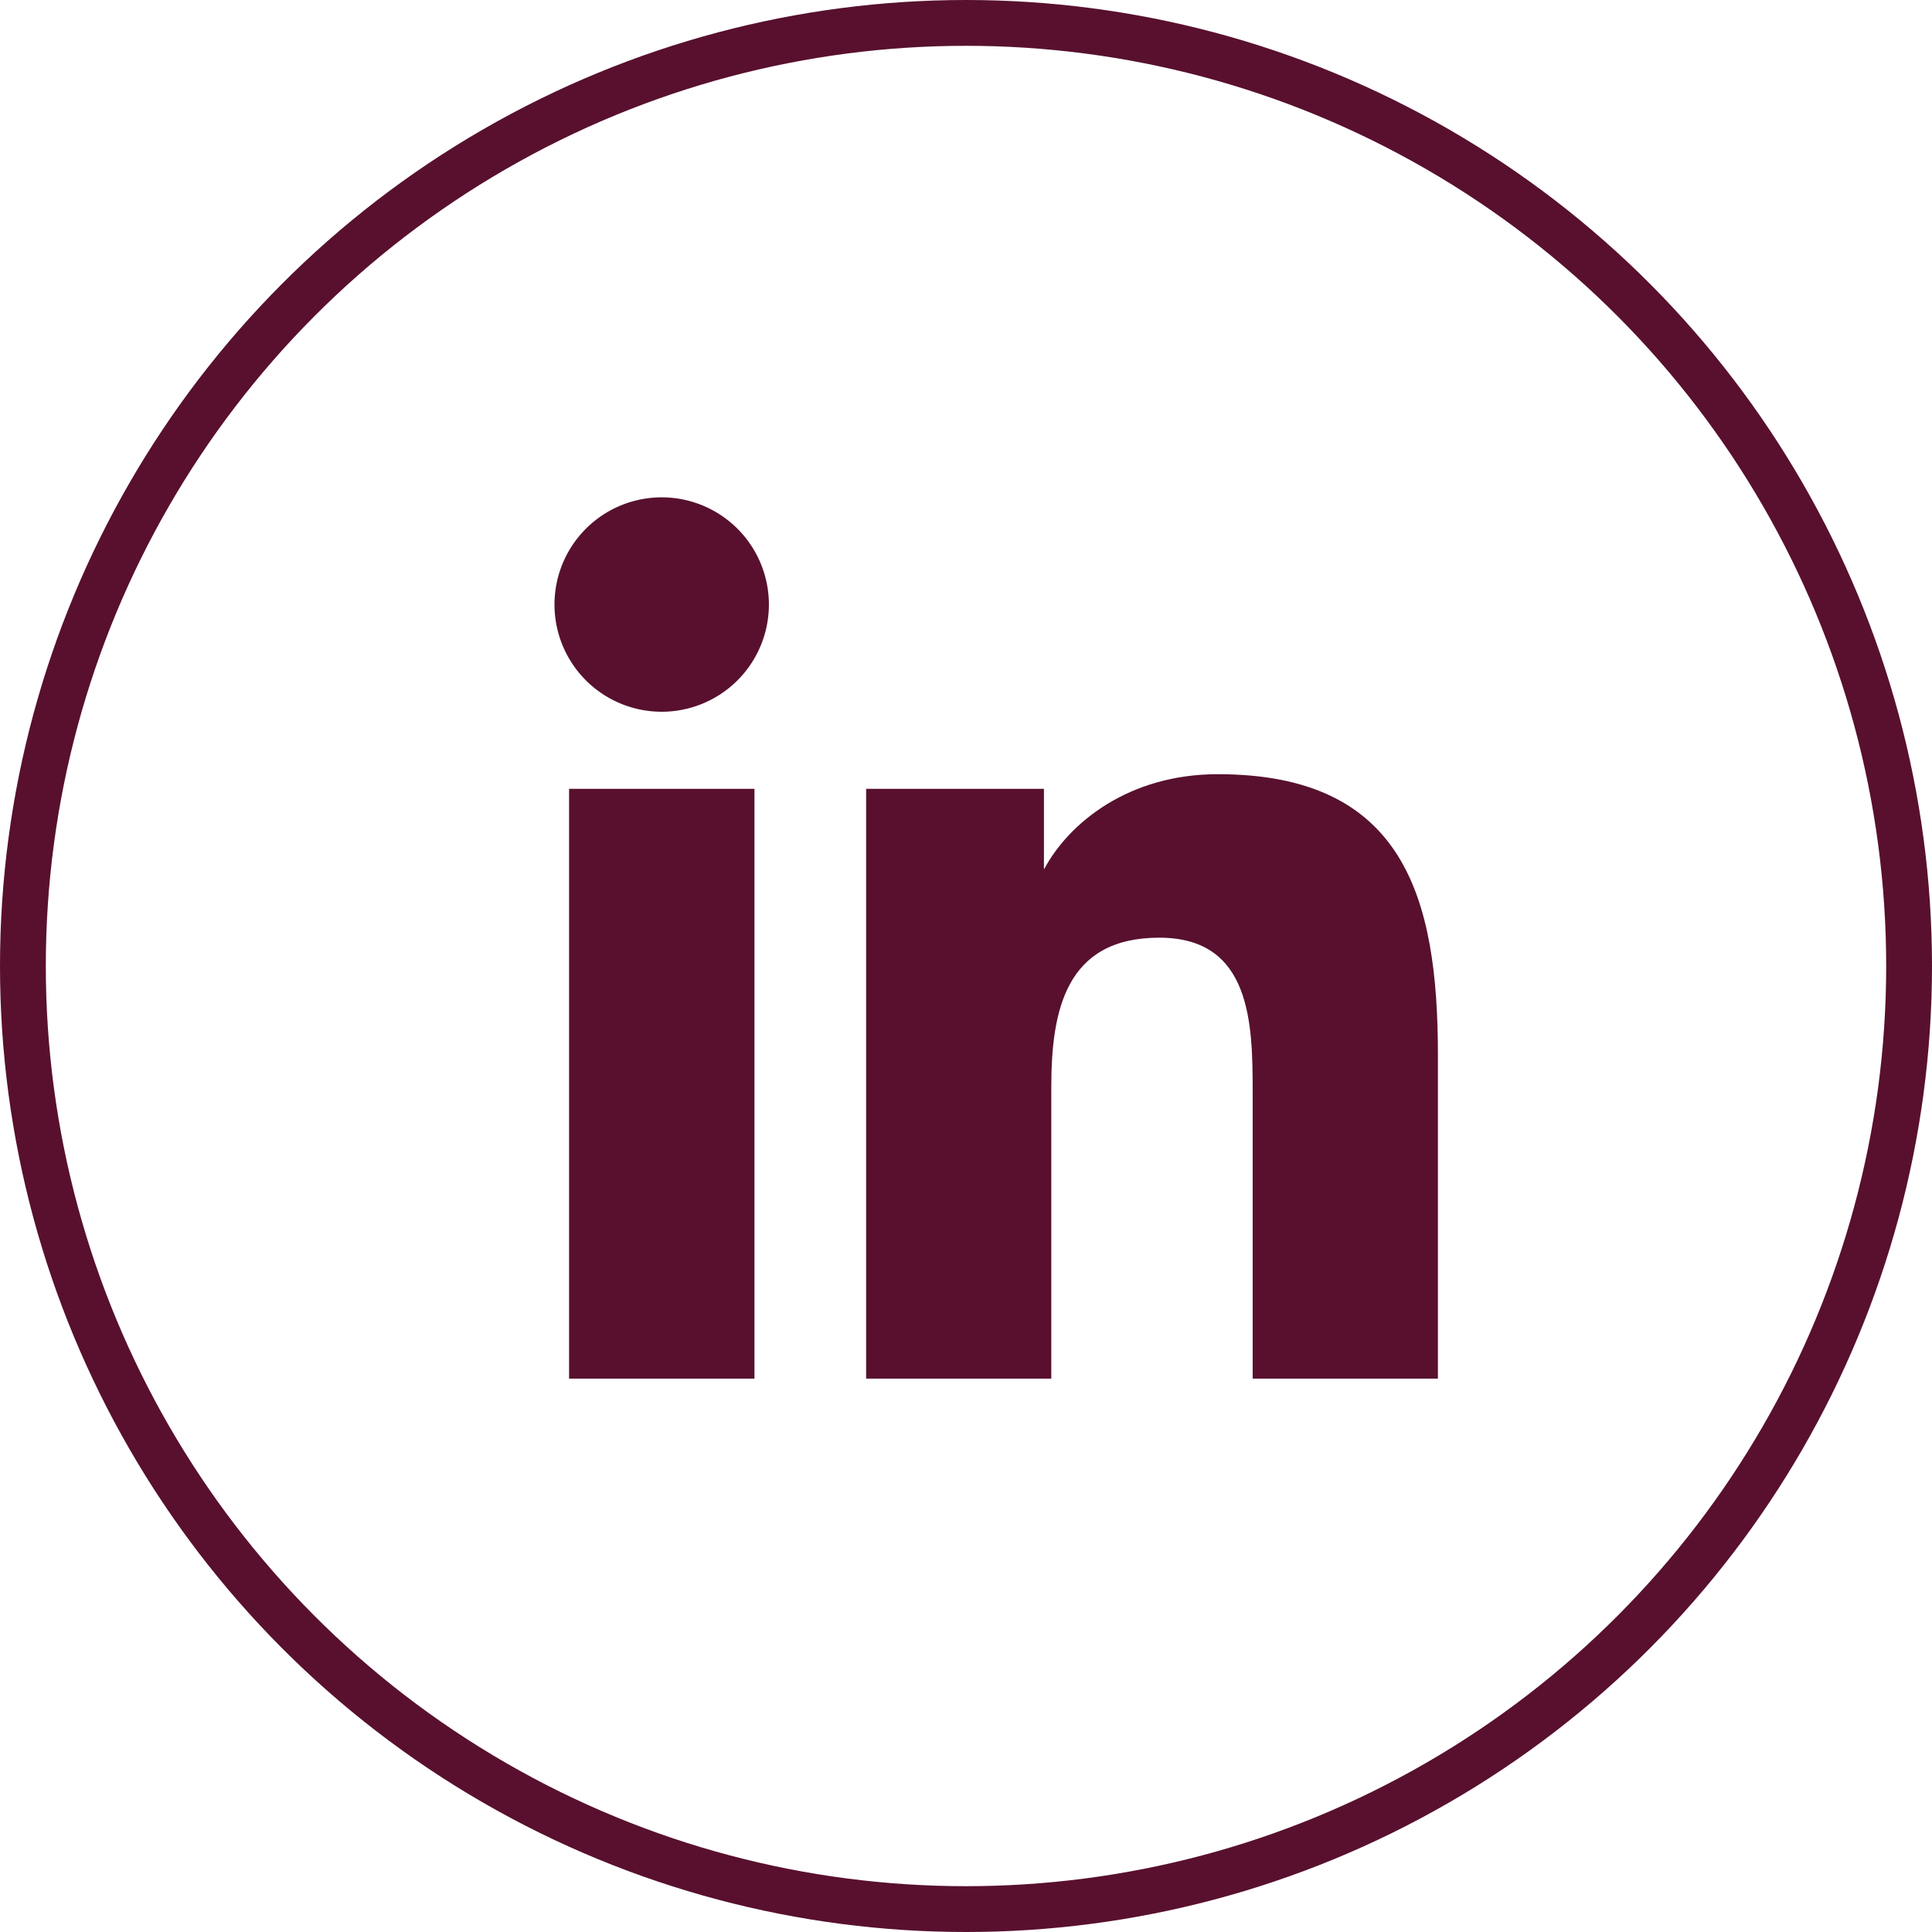
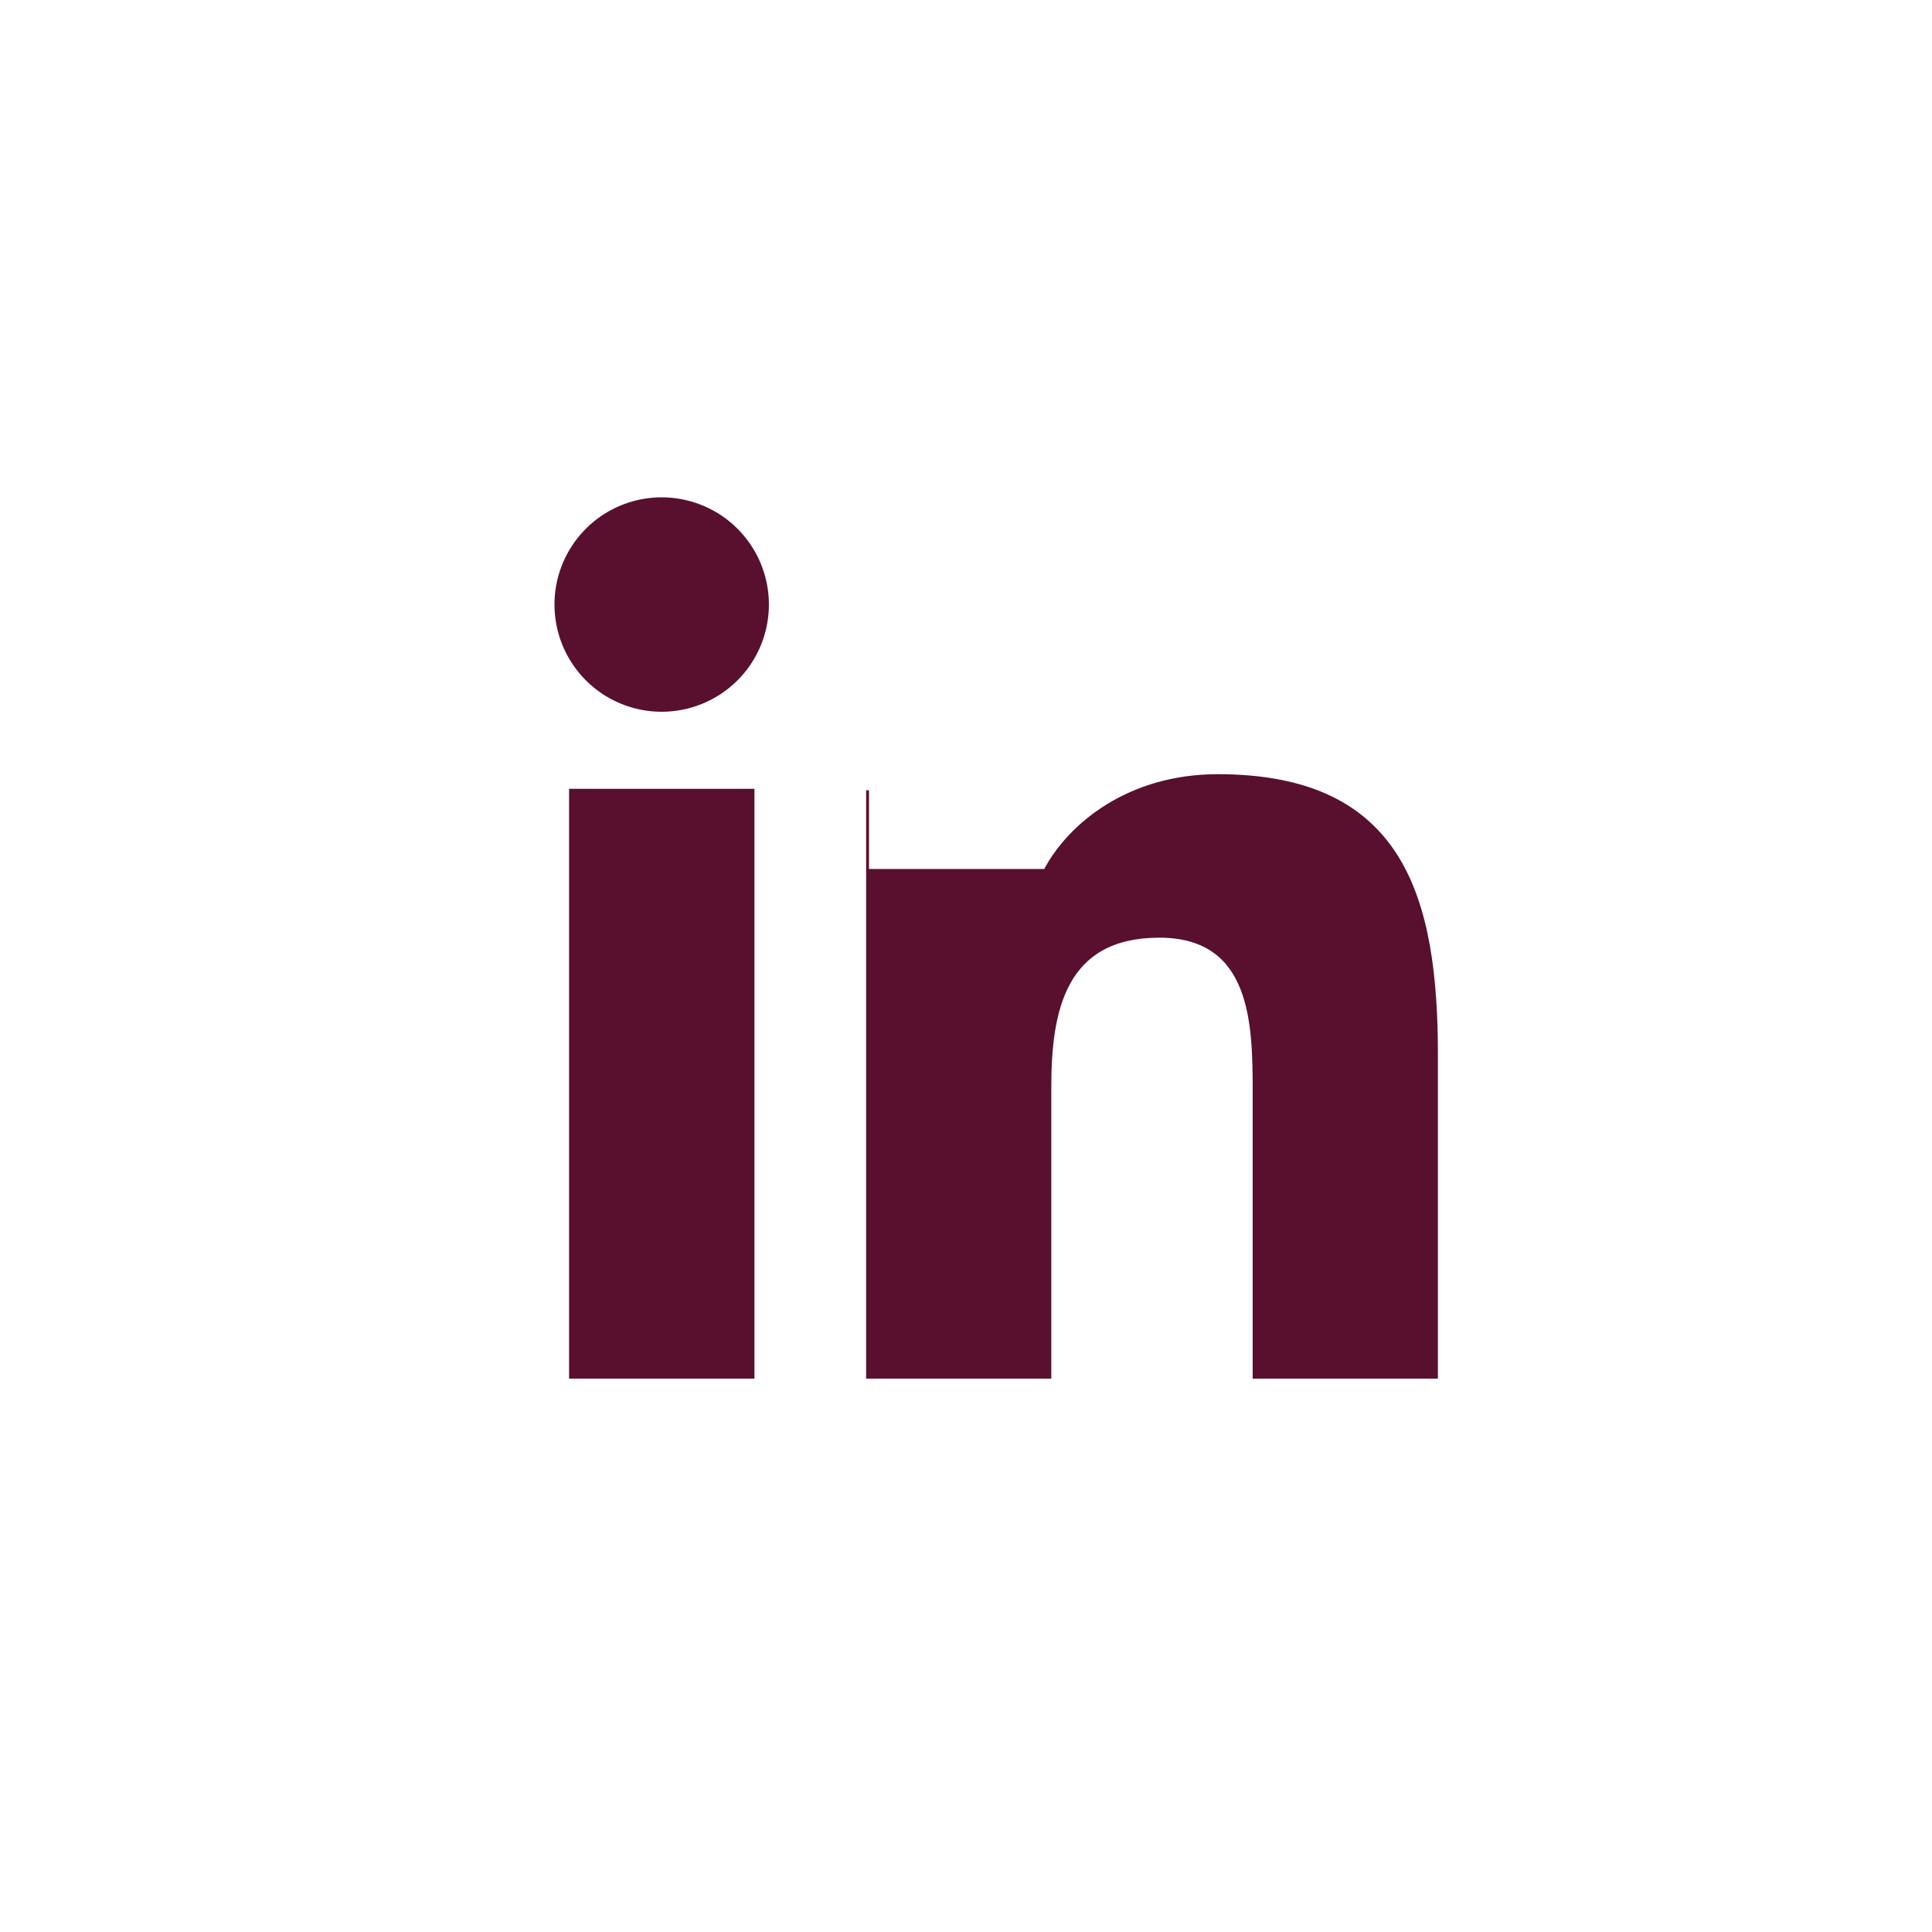
<svg xmlns="http://www.w3.org/2000/svg" viewBox="0 0 674.76 674.76">
  <defs>
    <style>.cls-1{fill:none;stroke-width:16px;}.cls-1,.cls-2{stroke:#58102e;stroke-miterlimit:10;}.cls-2{fill:#58102e;}</style>
  </defs>
  <g id="Layer_2" data-name="Layer 2">
    <g id="ëÎÓÈ_1" data-name="ëÎÓÈ 1">
-       <circle class="cls-1" cx="337.38" cy="337.38" r="329.38" />
      <path class="cls-2" d="M199.25,276H263V481H199.25ZM231.16,174.2a36.94,36.94,0,1,1-37,36.91,36.93,36.93,0,0,1,37-36.91" />
-       <path class="cls-2" d="M303,276h61.1v28H365c8.52-16.13,29.29-33.11,60.32-33.11,64.49,0,76.38,42.42,76.38,97.61V481H438V381.33c0-23.78-.47-54.34-33.11-54.34-33.16,0-38.22,25.88-38.22,52.61V481H303Z" />
+       <path class="cls-2" d="M303,276v28H365c8.52-16.13,29.29-33.11,60.32-33.11,64.49,0,76.38,42.42,76.38,97.61V481H438V381.33c0-23.78-.47-54.34-33.11-54.34-33.16,0-38.22,25.88-38.22,52.61V481H303Z" />
    </g>
  </g>
</svg>